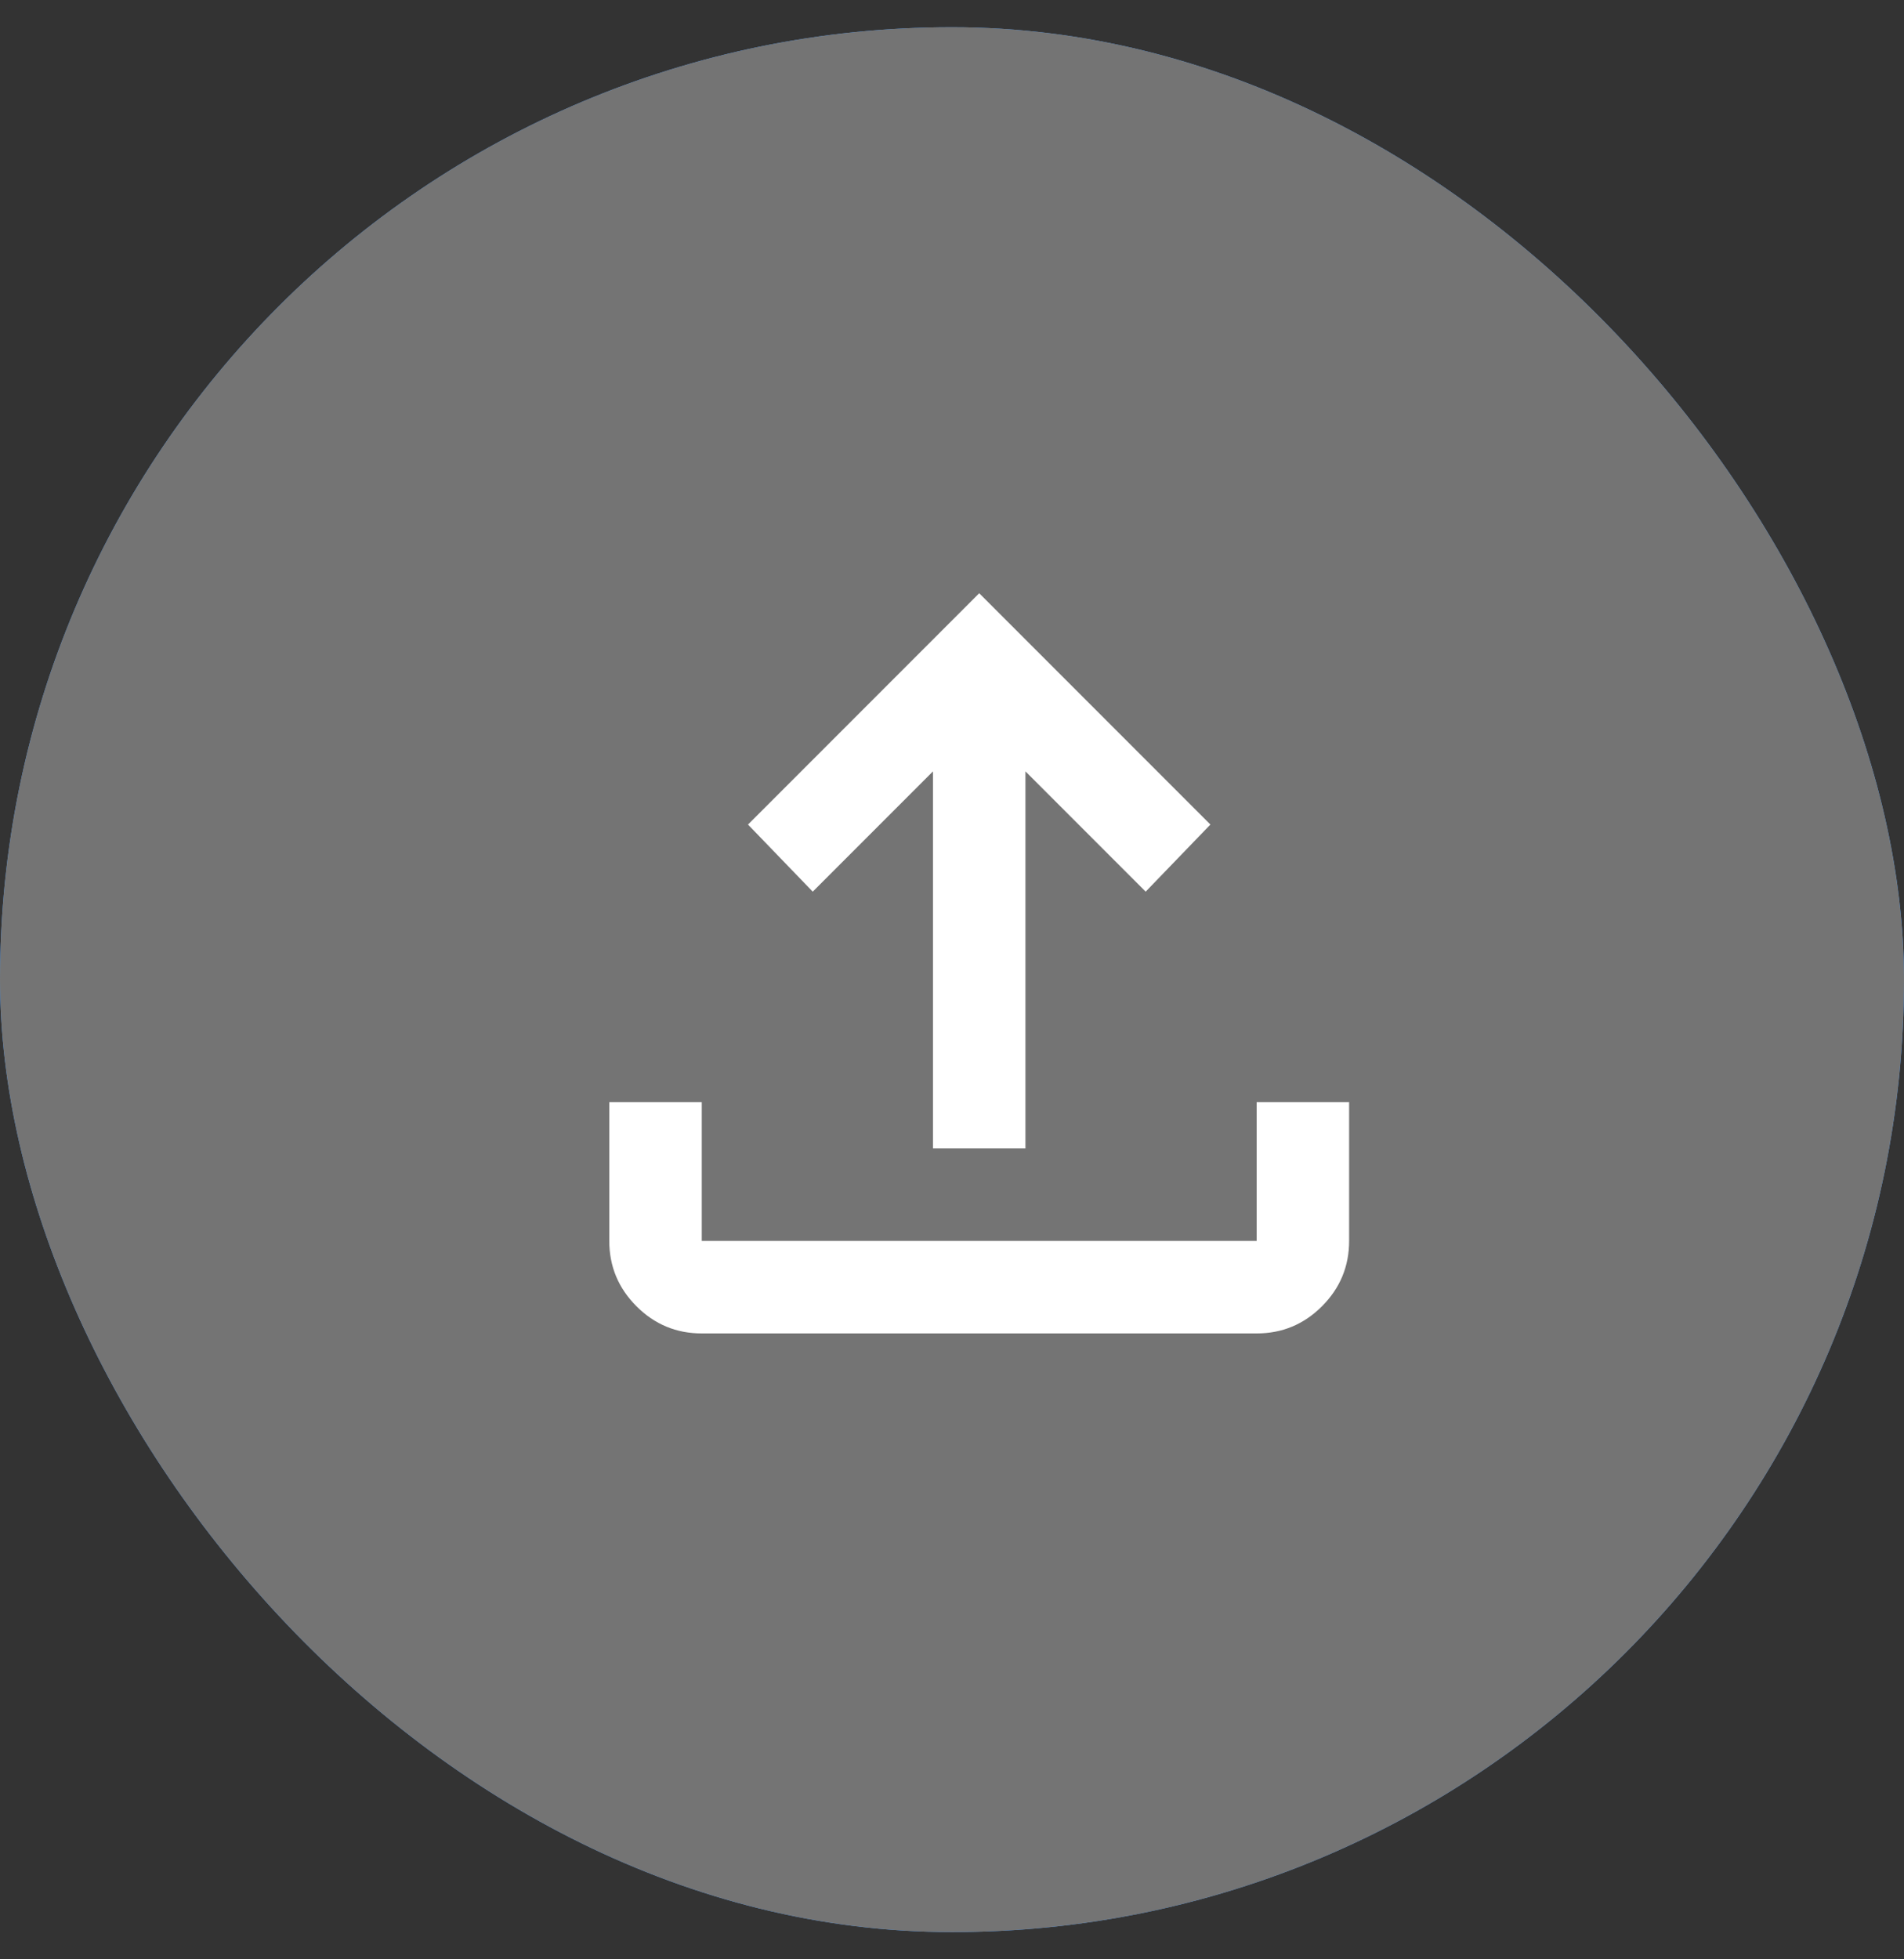
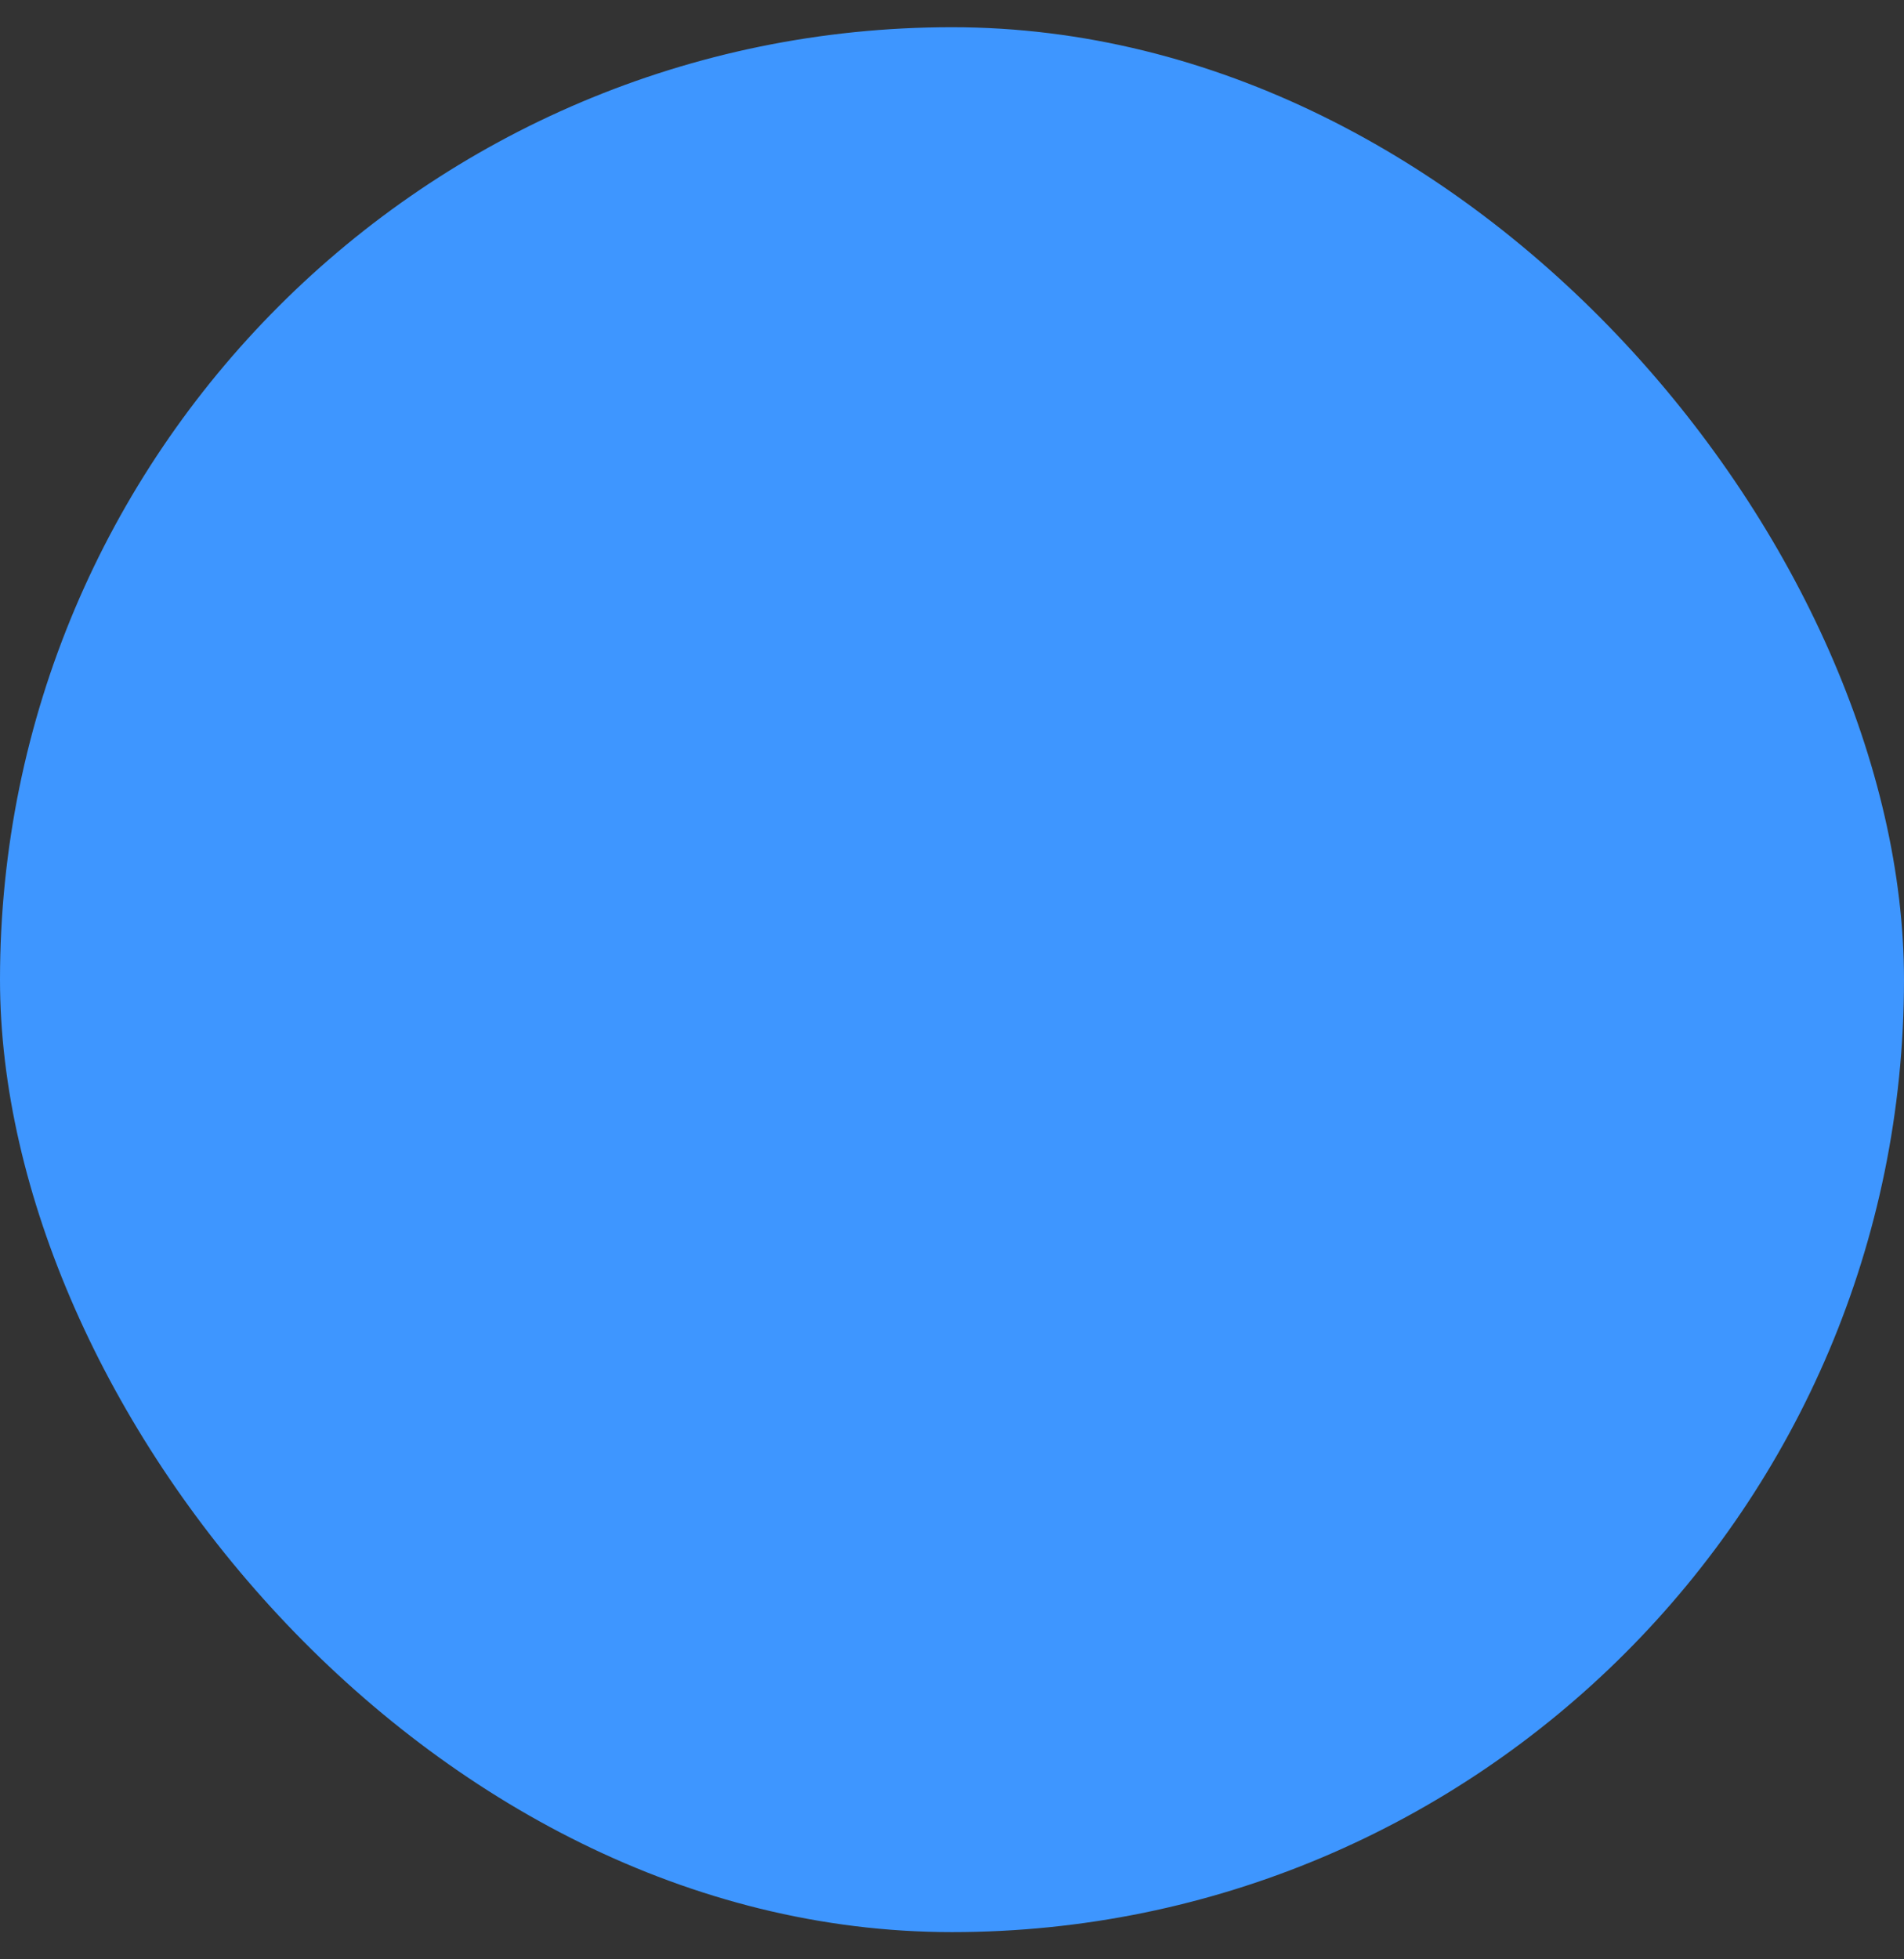
<svg xmlns="http://www.w3.org/2000/svg" width="35" height="36" viewBox="0 0 35 36" fill="none">
  <rect x="0" y="0" width="35" height="36" fill="#333333" stroke="none" />
  <rect y="0.5" width="35" height="35" rx="17.5" fill="#3E96FF" />
-   <rect y="0.5" width="35" height="35" rx="17.5" fill="#747474" />
  <g clip-path="url(#clip0_6592_26973)">
-     <path d="M17.15 21.1V14.173L14.94 16.383L13.75 15.15L18 10.9L22.25 15.15L21.06 16.383L18.85 14.173V21.1H17.15ZM12.9 24.5C12.433 24.5 12.033 24.334 11.7 24.001C11.367 23.668 11.2 23.268 11.2 22.8V20.25H12.9V22.8H23.1V20.25H24.8V22.8C24.8 23.268 24.634 23.668 24.301 24.001C23.968 24.334 23.568 24.5 23.1 24.5H12.9Z" fill="white" />
-   </g>
+     </g>
  <defs>
    <clipPath id="clip0_6592_26973">
-       <rect width="20" height="20" fill="white" transform="translate(8 8.5)" />
-     </clipPath>
+       </clipPath>
  </defs>
</svg>